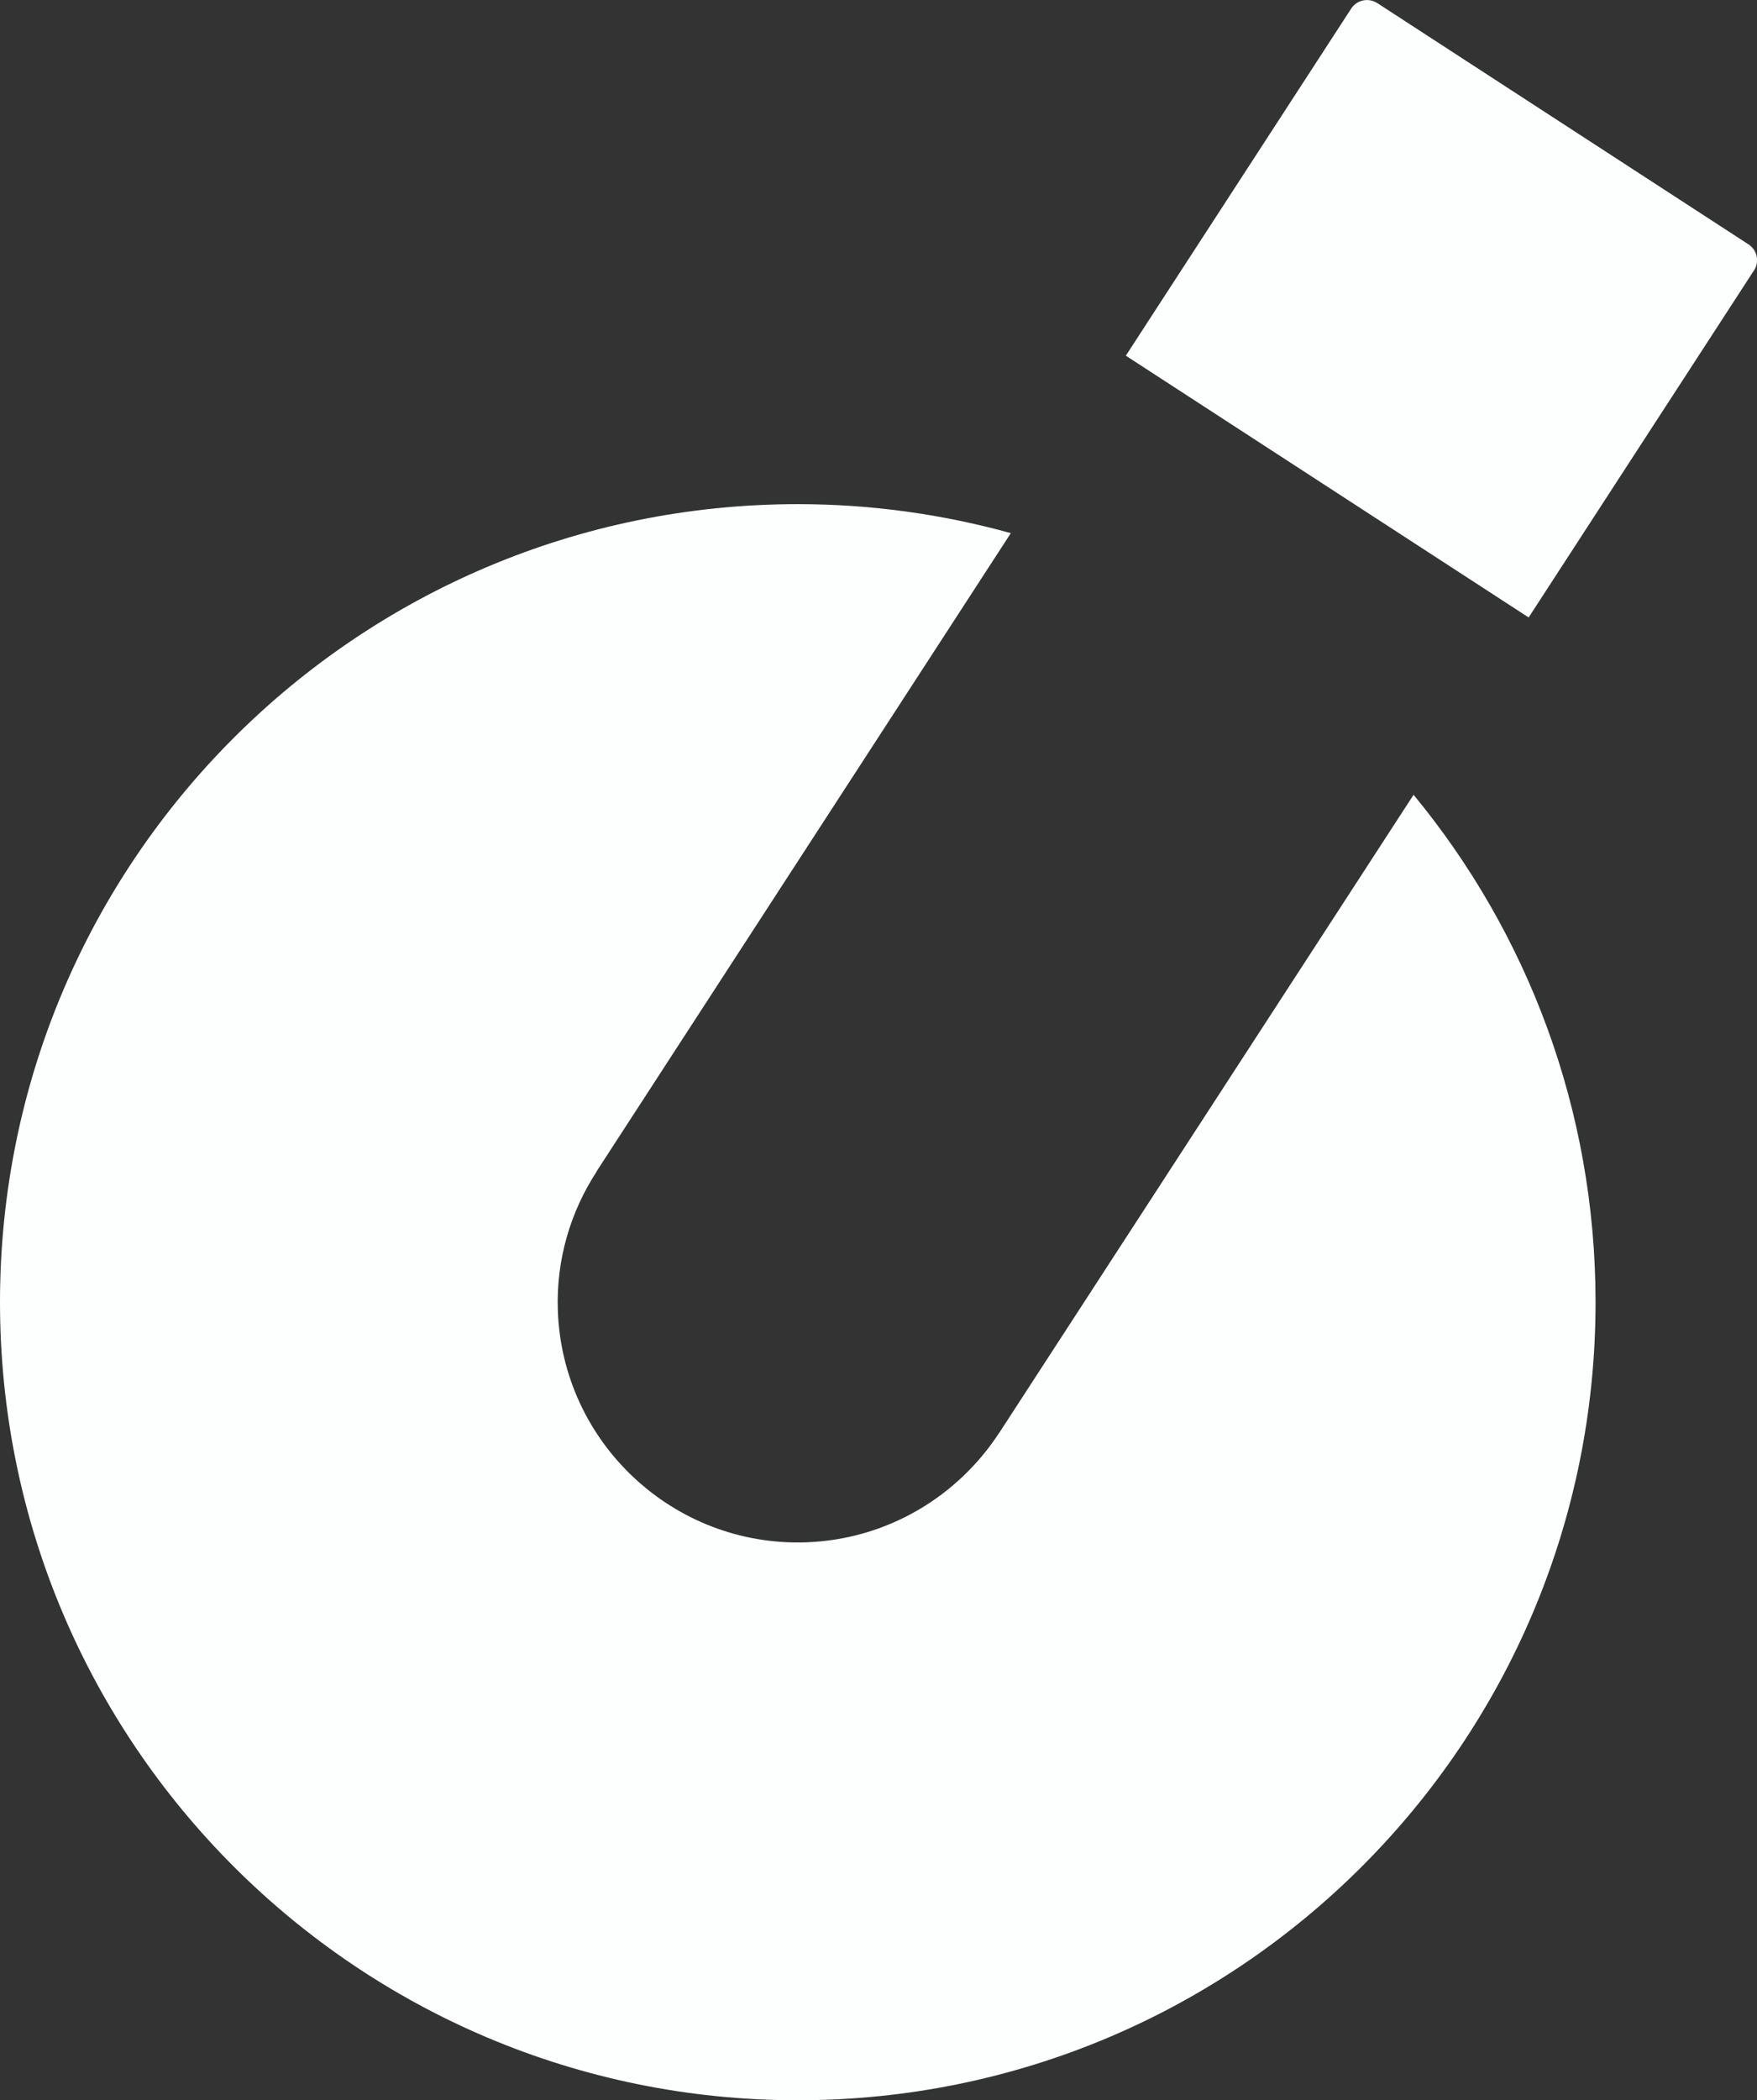
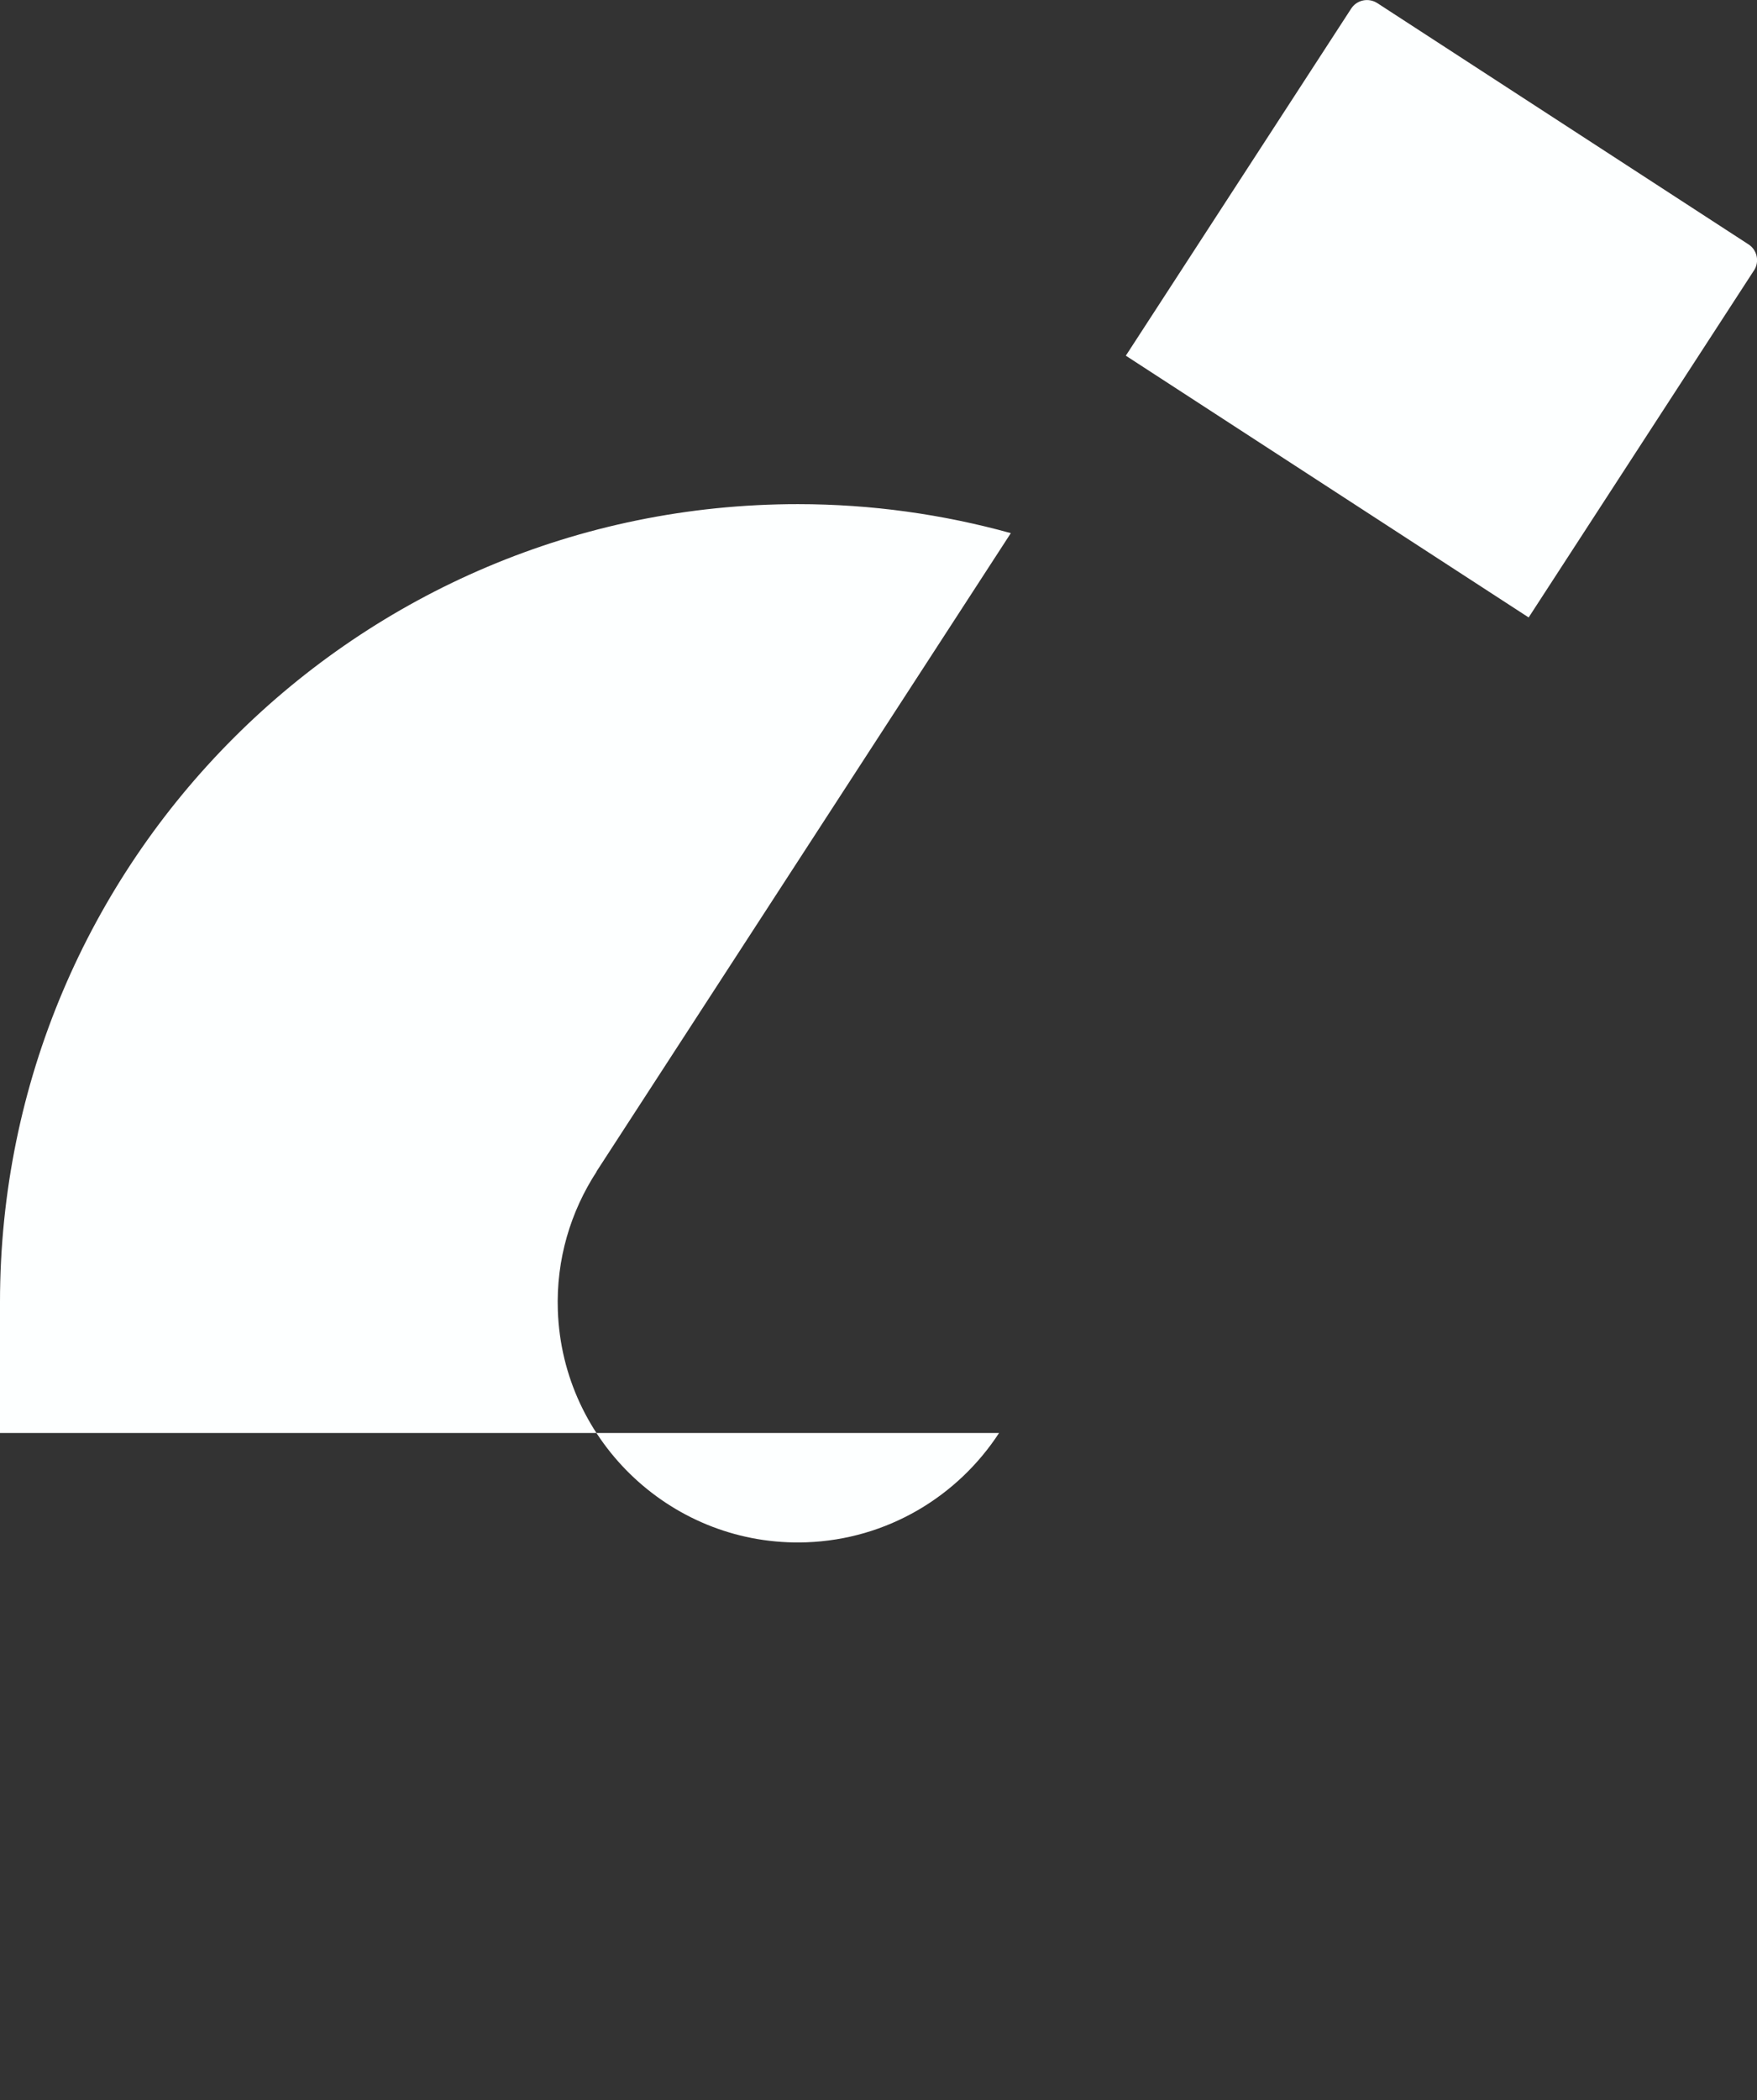
<svg xmlns="http://www.w3.org/2000/svg" id="_レイヤー_2" data-name="レイヤー 2" viewBox="0 0 194.05 231.87">
  <rect x="0" y="0" width="194.05" height="231.87" fill="#333333" stroke="none" />
  <defs>
    <style>
      .cls-1 {
        fill: #fdffff;
        stroke-width: 0px;
      }
    </style>
  </defs>
  <g id="_メイン" data-name="メイン">
-     <path class="cls-1" d="m193.72,29.85l-24.89,38.32-44.49-28.9L149.23.95c.62-.96,1.91-1.23,2.88-.61l41,26.64c.96.62,1.24,1.91.61,2.88Zm-83.37,128.36h-.01c-4.56,6.99-12.33,11.75-21.3,12.07-14.62.51-26.92-10.97-27.43-25.58-.2-5.65,1.41-10.94,4.29-15.36h-.02s45.76-70.48,45.76-70.48c-7.49-2.07-15.37-3.2-23.51-3.2C39.45,55.66,0,95.11,0,143.77s39.45,88.11,88.11,88.11,88.11-39.45,88.11-88.11c0-21.28-7.54-40.8-20.1-56.02l-45.77,70.46Z" />
+     <path class="cls-1" d="m193.72,29.85l-24.89,38.32-44.49-28.9L149.23.95c.62-.96,1.91-1.23,2.88-.61l41,26.64c.96.62,1.24,1.91.61,2.88Zm-83.37,128.36h-.01c-4.56,6.99-12.33,11.75-21.3,12.07-14.62.51-26.92-10.97-27.43-25.58-.2-5.65,1.41-10.94,4.29-15.36h-.02s45.76-70.48,45.76-70.48c-7.49-2.07-15.37-3.2-23.51-3.2C39.45,55.66,0,95.11,0,143.77c0-21.28-7.54-40.8-20.1-56.02l-45.77,70.46Z" />
  </g>
</svg>